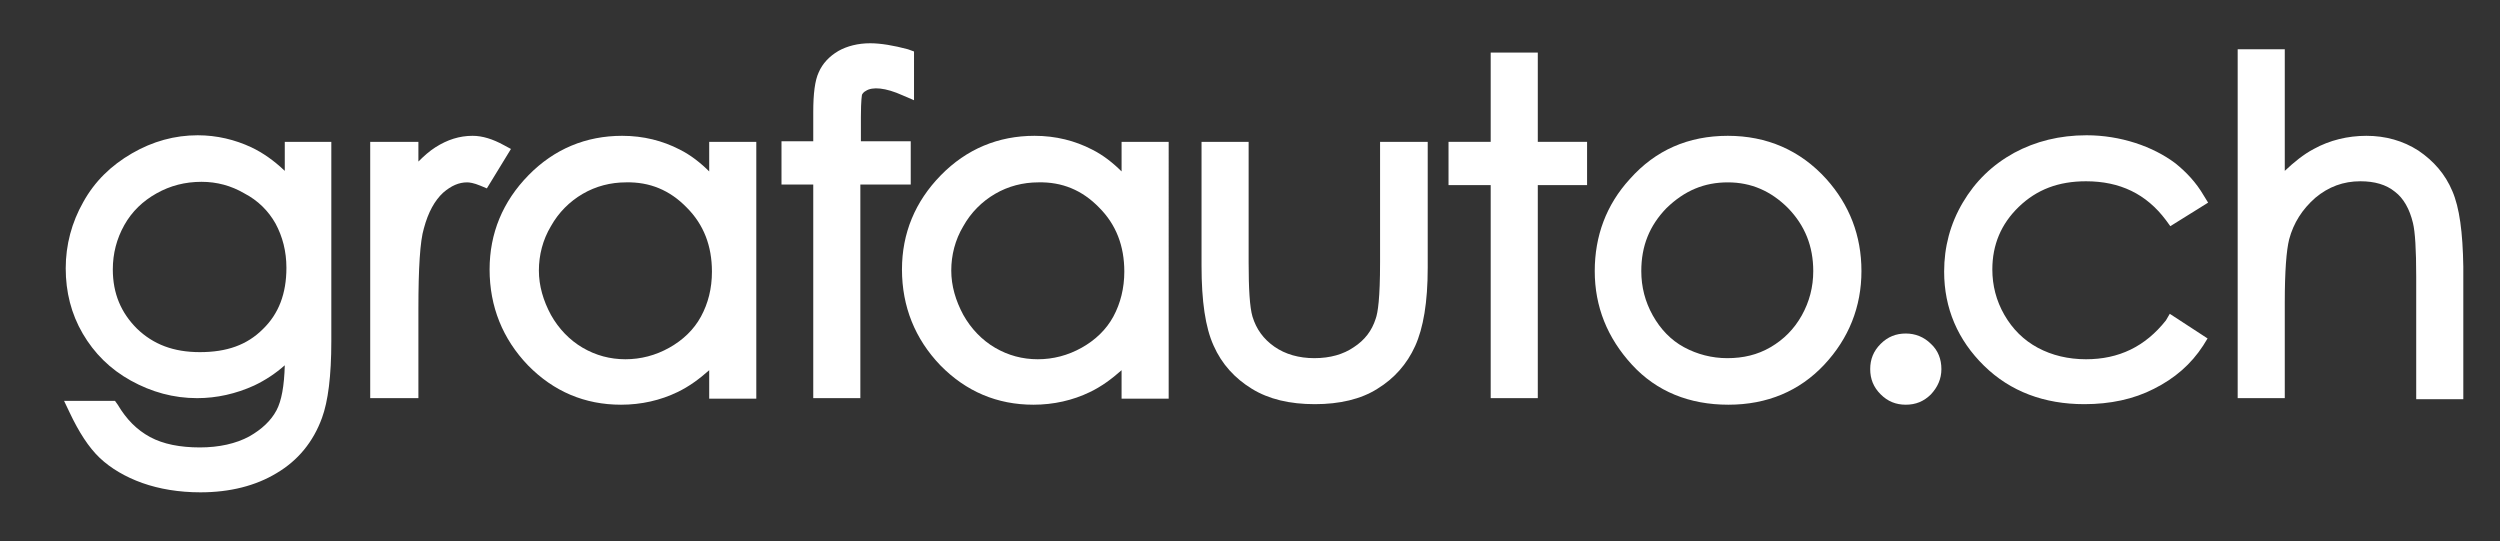
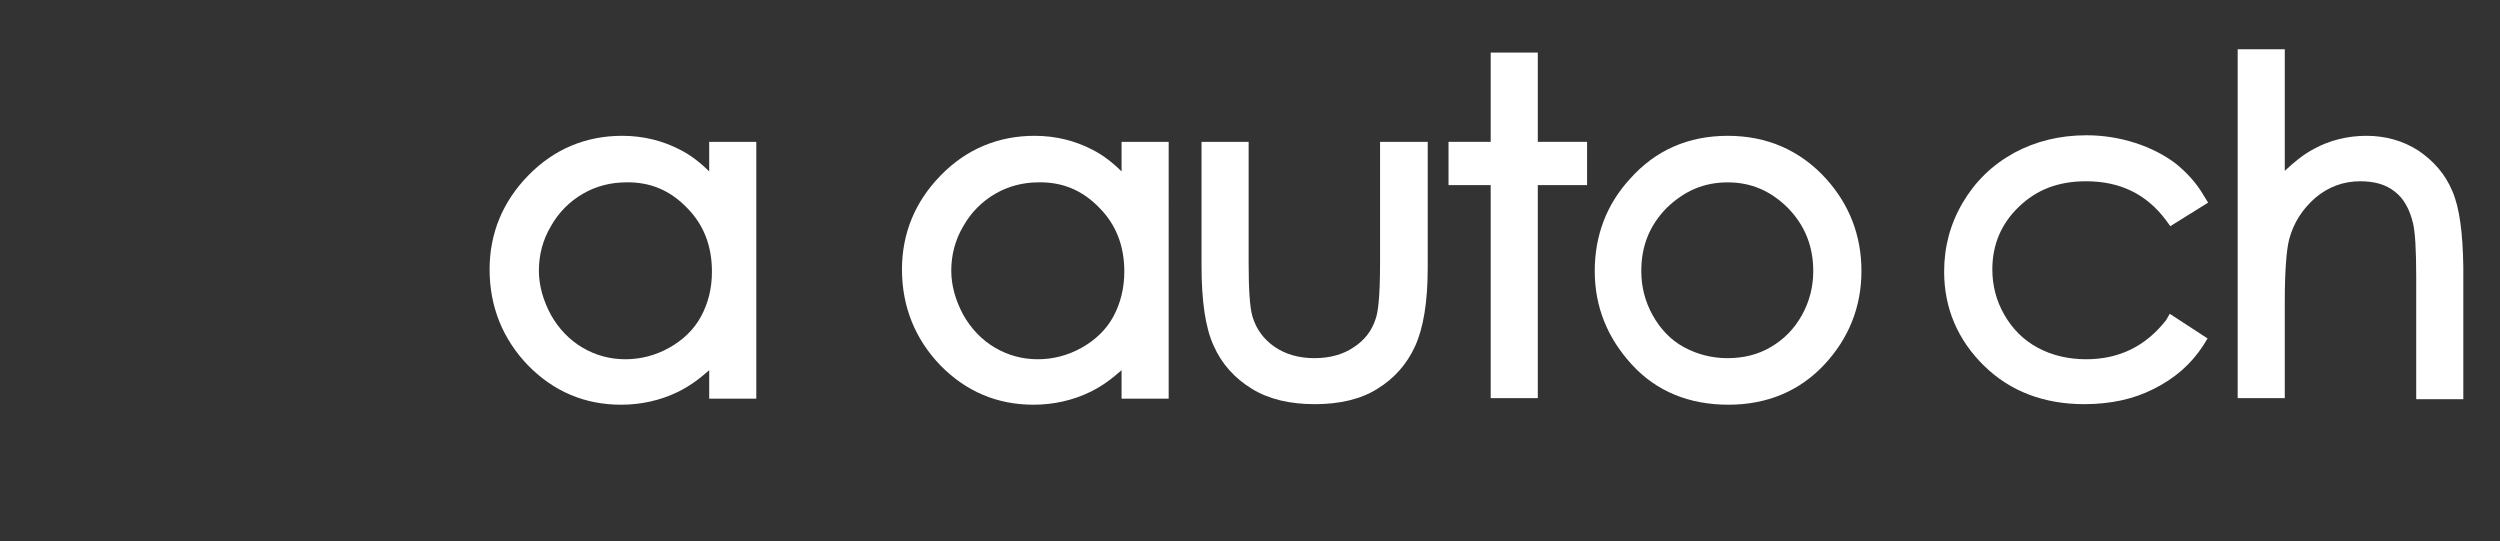
<svg xmlns="http://www.w3.org/2000/svg" version="1.1" id="Ebene_1" x="0px" y="0px" viewBox="0 0 456.5 98.8" style="enable-background:new 0 0 456.5 98.8;" xml:space="preserve">
  <rect x="0" y="0" width="456.5" height="98.8" fill="#333333" stroke="none" />
  <style type="text/css">
	.st0{fill:#FFFFFF;}
</style>
  <g>
-     <path class="st0" d="M52,31.2c-2-1.9-4-3.3-6.1-4.3c-3-1.4-6.3-2.2-9.8-2.2c-4.2,0-8.2,1.1-12,3.3c-3.8,2.2-6.8,5.1-8.9,8.9   c-2.1,3.7-3.2,7.8-3.2,12.1c0,4.3,1,8.3,3.1,11.9c2.1,3.6,5,6.5,8.8,8.6c3.8,2.1,7.8,3.2,12.1,3.2c3.6,0,7.1-0.8,10.4-2.3   c2.1-1,3.9-2.2,5.6-3.7c-0.1,3.8-0.6,6.5-1.5,8.2c-1,1.9-2.7,3.5-5,4.8c-2.4,1.3-5.5,2-9,2c-3.6,0-6.7-0.6-9.1-1.9   c-2.4-1.3-4.3-3.2-5.9-5.9L21,73.2h-9.3l1,2.1c1.7,3.6,3.5,6.4,5.5,8.3c2,1.9,4.7,3.5,7.8,4.6c3.1,1.1,6.7,1.7,10.6,1.7   c5.4,0,10.1-1.2,13.9-3.5c3.9-2.3,6.7-5.7,8.3-10.1c1.1-3,1.7-7.6,1.7-14V25.9H52V31.2z M50.3,40.8c1.3,2.4,2,5.1,2,8.1   c0,4.7-1.4,8.4-4.3,11.2c-2.9,2.9-6.6,4.2-11.5,4.2c-4.8,0-8.5-1.4-11.5-4.3c-2.9-2.9-4.4-6.4-4.4-10.8c0-2.9,0.7-5.6,2.1-8.1   c1.4-2.5,3.4-4.4,5.9-5.8c2.5-1.4,5.2-2.1,8.2-2.1c2.8,0,5.4,0.7,7.8,2.1C47.1,36.6,49,38.5,50.3,40.8z" />
-     <path class="st0" d="M92,26.5c-2-1.1-3.9-1.7-5.7-1.7c-2.4,0-4.6,0.7-6.8,2.1c-1.1,0.7-2.1,1.6-3.1,2.6v-3.6h-8.8v46.8h8.8V56.4   c0-7.4,0.3-12.4,1-14.7c0.8-3,2-5.1,3.5-6.5c1.5-1.3,2.9-1.9,4.4-1.9c0.4,0,1.2,0.1,2.4,0.6l1.2,0.5l4.4-7.2L92,26.5z" />
    <path class="st0" d="M129.6,31.4c-1.7-1.7-3.5-3.1-5.5-4.1c-3.1-1.6-6.6-2.5-10.5-2.5c-6.6,0-12.4,2.4-17.1,7.2   c-4.7,4.8-7.1,10.6-7.1,17.2c0,6.8,2.4,12.7,7,17.5c4.7,4.8,10.4,7.2,17,7.2c3.7,0,7.2-0.8,10.3-2.3c2.1-1,4-2.4,5.8-4v5.2h8.6   V25.9h-8.6V31.4z M125.4,37.9c3.1,3.1,4.6,7,4.6,11.7c0,3.1-0.7,5.8-2,8.2c-1.3,2.4-3.3,4.3-5.8,5.7c-2.5,1.4-5.2,2.1-8,2.1   c-2.8,0-5.4-0.7-7.8-2.1c-2.4-1.4-4.4-3.5-5.8-6c-1.4-2.6-2.2-5.3-2.2-8.1c0-2.8,0.7-5.6,2.2-8.1c1.4-2.5,3.4-4.5,5.8-5.9   c2.4-1.4,5.1-2.1,7.9-2.1C118.6,33.2,122.3,34.7,125.4,37.9z" />
-     <path class="st0" d="M158.9,7.9c-2.2,0-4.2,0.5-5.8,1.4c-1.7,1-2.9,2.3-3.6,3.9c-0.7,1.5-1,3.9-1,7.3v5.3h-5.8v7.9h5.8v39h8.6l0-39   h9.2v-7.9h-9.1l0-4.4c0-3.3,0.2-4,0.2-4.1c0.1-0.2,0.3-0.5,0.7-0.7c1.2-0.8,3.6-0.6,6.7,0.8l2.1,0.9V9.4L165.8,9   C163.2,8.3,160.8,7.9,158.9,7.9z" />
    <path class="st0" d="M204.9,31.4c-1.7-1.7-3.5-3.1-5.5-4.1c-3.1-1.6-6.6-2.5-10.5-2.5c-6.6,0-12.4,2.4-17.1,7.2   c-4.7,4.8-7.1,10.6-7.1,17.2c0,6.8,2.4,12.7,7,17.5c4.7,4.8,10.4,7.2,17,7.2c3.7,0,7.2-0.8,10.3-2.3c2.1-1,4-2.4,5.8-4v5.2h8.6   V25.9h-8.6V31.4z M200.7,37.9c3.1,3.1,4.6,7,4.6,11.7c0,3-0.7,5.8-2,8.2c-1.3,2.4-3.3,4.3-5.8,5.7c-2.5,1.4-5.2,2.1-8,2.1   c-2.8,0-5.4-0.7-7.8-2.1c-2.4-1.4-4.4-3.5-5.8-6c-1.4-2.6-2.2-5.3-2.2-8.1c0-2.8,0.7-5.6,2.2-8.1c1.4-2.5,3.4-4.5,5.8-5.9   c2.4-1.4,5.1-2.1,7.9-2.1C193.9,33.2,197.6,34.7,200.7,37.9z" />
    <path class="st0" d="M252,47.9c0,6.6-0.4,9.2-0.8,10.3c-0.7,2.2-2,3.9-4,5.2c-1.9,1.3-4.3,2-7.2,2c-2.8,0-5.3-0.7-7.3-2.1   c-2-1.4-3.3-3.2-4-5.5c-0.5-1.7-0.7-5.1-0.7-9.9v-22h-8.6v22.6c0,6.5,0.7,11.3,2.2,14.6c1.5,3.4,3.9,6,7,7.9   c3.1,1.9,6.9,2.8,11.5,2.8c4.5,0,8.4-0.9,11.4-2.8c3.1-1.9,5.4-4.5,6.9-7.8c1.5-3.3,2.3-8,2.3-14.3v-23H252V47.9z" />
    <polygon class="st0" points="280.8,9.6 272.2,9.6 272.2,25.9 264.5,25.9 264.5,33.8 272.2,33.8 272.2,72.7 280.8,72.7 280.8,33.8    289.8,33.8 289.8,25.9 280.8,25.9  " />
    <path class="st0" d="M315.5,24.8c-7.2,0-13.2,2.6-17.9,7.9c-4.3,4.7-6.4,10.4-6.4,16.8c0,6.5,2.3,12.2,6.8,17.1   c4.5,4.9,10.5,7.3,17.6,7.3c7.1,0,13-2.5,17.5-7.3c4.5-4.8,6.8-10.6,6.8-17.1c0-6.5-2.2-12.1-6.4-16.8   C328.7,27.4,322.6,24.8,315.5,24.8z M315.5,33.3c4.3,0,7.9,1.6,11,4.7c3.1,3.2,4.6,7,4.6,11.5c0,2.9-0.7,5.6-2.1,8.1   c-1.4,2.5-3.3,4.4-5.7,5.8c-2.4,1.4-5,2-7.9,2c-2.8,0-5.5-0.7-7.9-2c-2.4-1.3-4.3-3.3-5.7-5.8c-1.4-2.5-2.1-5.2-2.1-8.1   c0-4.6,1.5-8.3,4.6-11.5C307.6,34.8,311.2,33.3,315.5,33.3z" />
-     <path class="st0" d="M348,60.9c-1.8,0-3.3,0.6-4.6,1.9s-1.9,2.8-1.9,4.6c0,1.8,0.6,3.3,1.9,4.6c1.3,1.3,2.8,1.9,4.6,1.9   s3.3-0.6,4.6-1.9c1.2-1.3,1.9-2.8,1.9-4.6c0-1.8-0.6-3.4-1.9-4.6C351.3,61.5,349.7,60.9,348,60.9z" />
    <path class="st0" d="M395.5,58.5c-3.8,4.8-8.6,7.1-14.6,7.1c-3.2,0-6.2-0.7-8.8-2.1c-2.6-1.4-4.6-3.4-6.1-6   c-1.5-2.6-2.2-5.4-2.2-8.3c0-4.5,1.6-8.3,4.8-11.4c3.3-3.2,7.3-4.7,12.3-4.7c6.2,0,11,2.3,14.6,7.1l0.8,1.1l6.9-4.3l-0.8-1.3   c-1.4-2.4-3.2-4.3-5.2-5.9c-2-1.5-4.5-2.8-7.3-3.7c-2.8-0.9-5.8-1.4-8.9-1.4c-4.9,0-9.3,1.1-13.2,3.2c-4,2.2-7.1,5.2-9.4,9.1   c-2.3,3.9-3.4,8.1-3.4,12.6c0,6.7,2.5,12.5,7.3,17.2c4.8,4.7,11,7,18.3,7c4.7,0,9-0.9,12.7-2.8c3.8-1.9,6.8-4.5,9-7.9l0.8-1.3   l-6.9-4.5L395.5,58.5z" />
    <path class="st0" d="M447.8,34.9c-1.3-3.1-3.4-5.5-6.2-7.4c-2.8-1.8-6-2.7-9.5-2.7c-3.4,0-6.7,0.8-9.6,2.4c-1.9,1-3.6,2.4-5.3,4V9   h-8.6v63.7h8.6V55.2c0-5.7,0.3-9.5,0.8-11.5c0.8-3,2.4-5.5,4.8-7.6c2.4-2,5.1-3,8.2-3c2.6,0,4.7,0.6,6.3,1.9   c1.6,1.2,2.7,3.2,3.3,5.7c0.4,1.6,0.6,4.9,0.6,9.8v22.4h8.6V48.7C449.7,42.4,449.1,37.9,447.8,34.9z" />
  </g>
</svg>